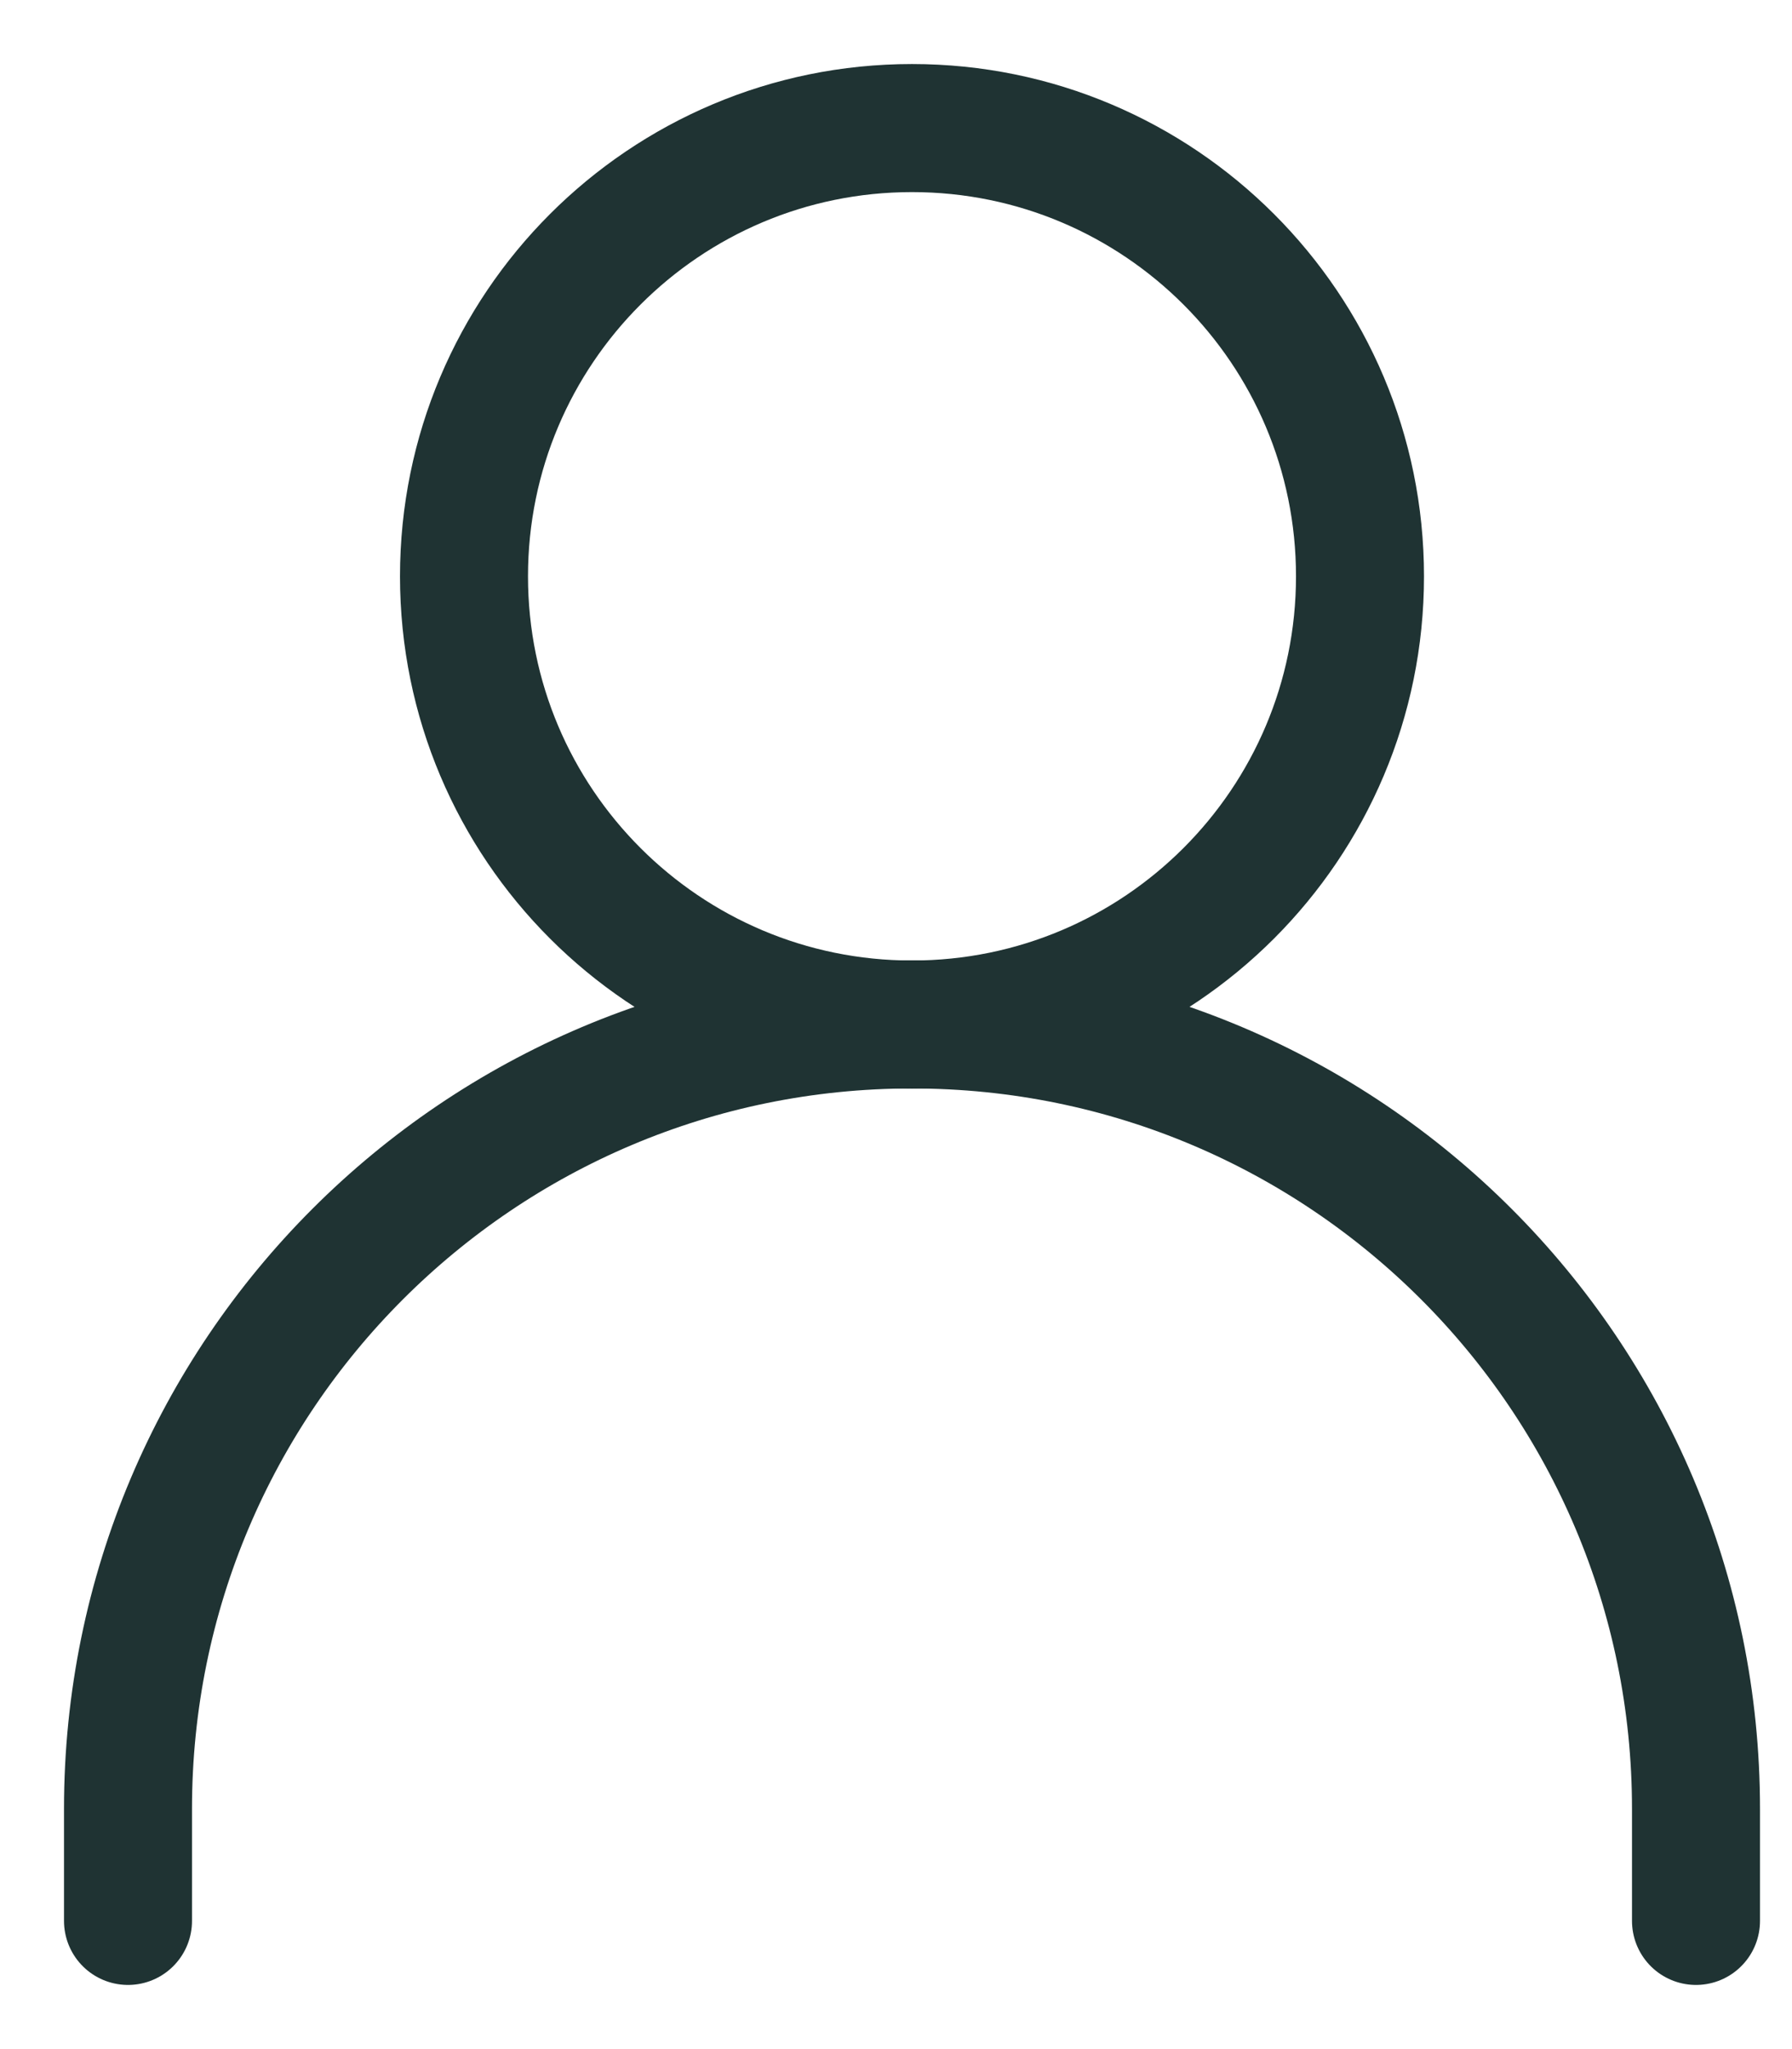
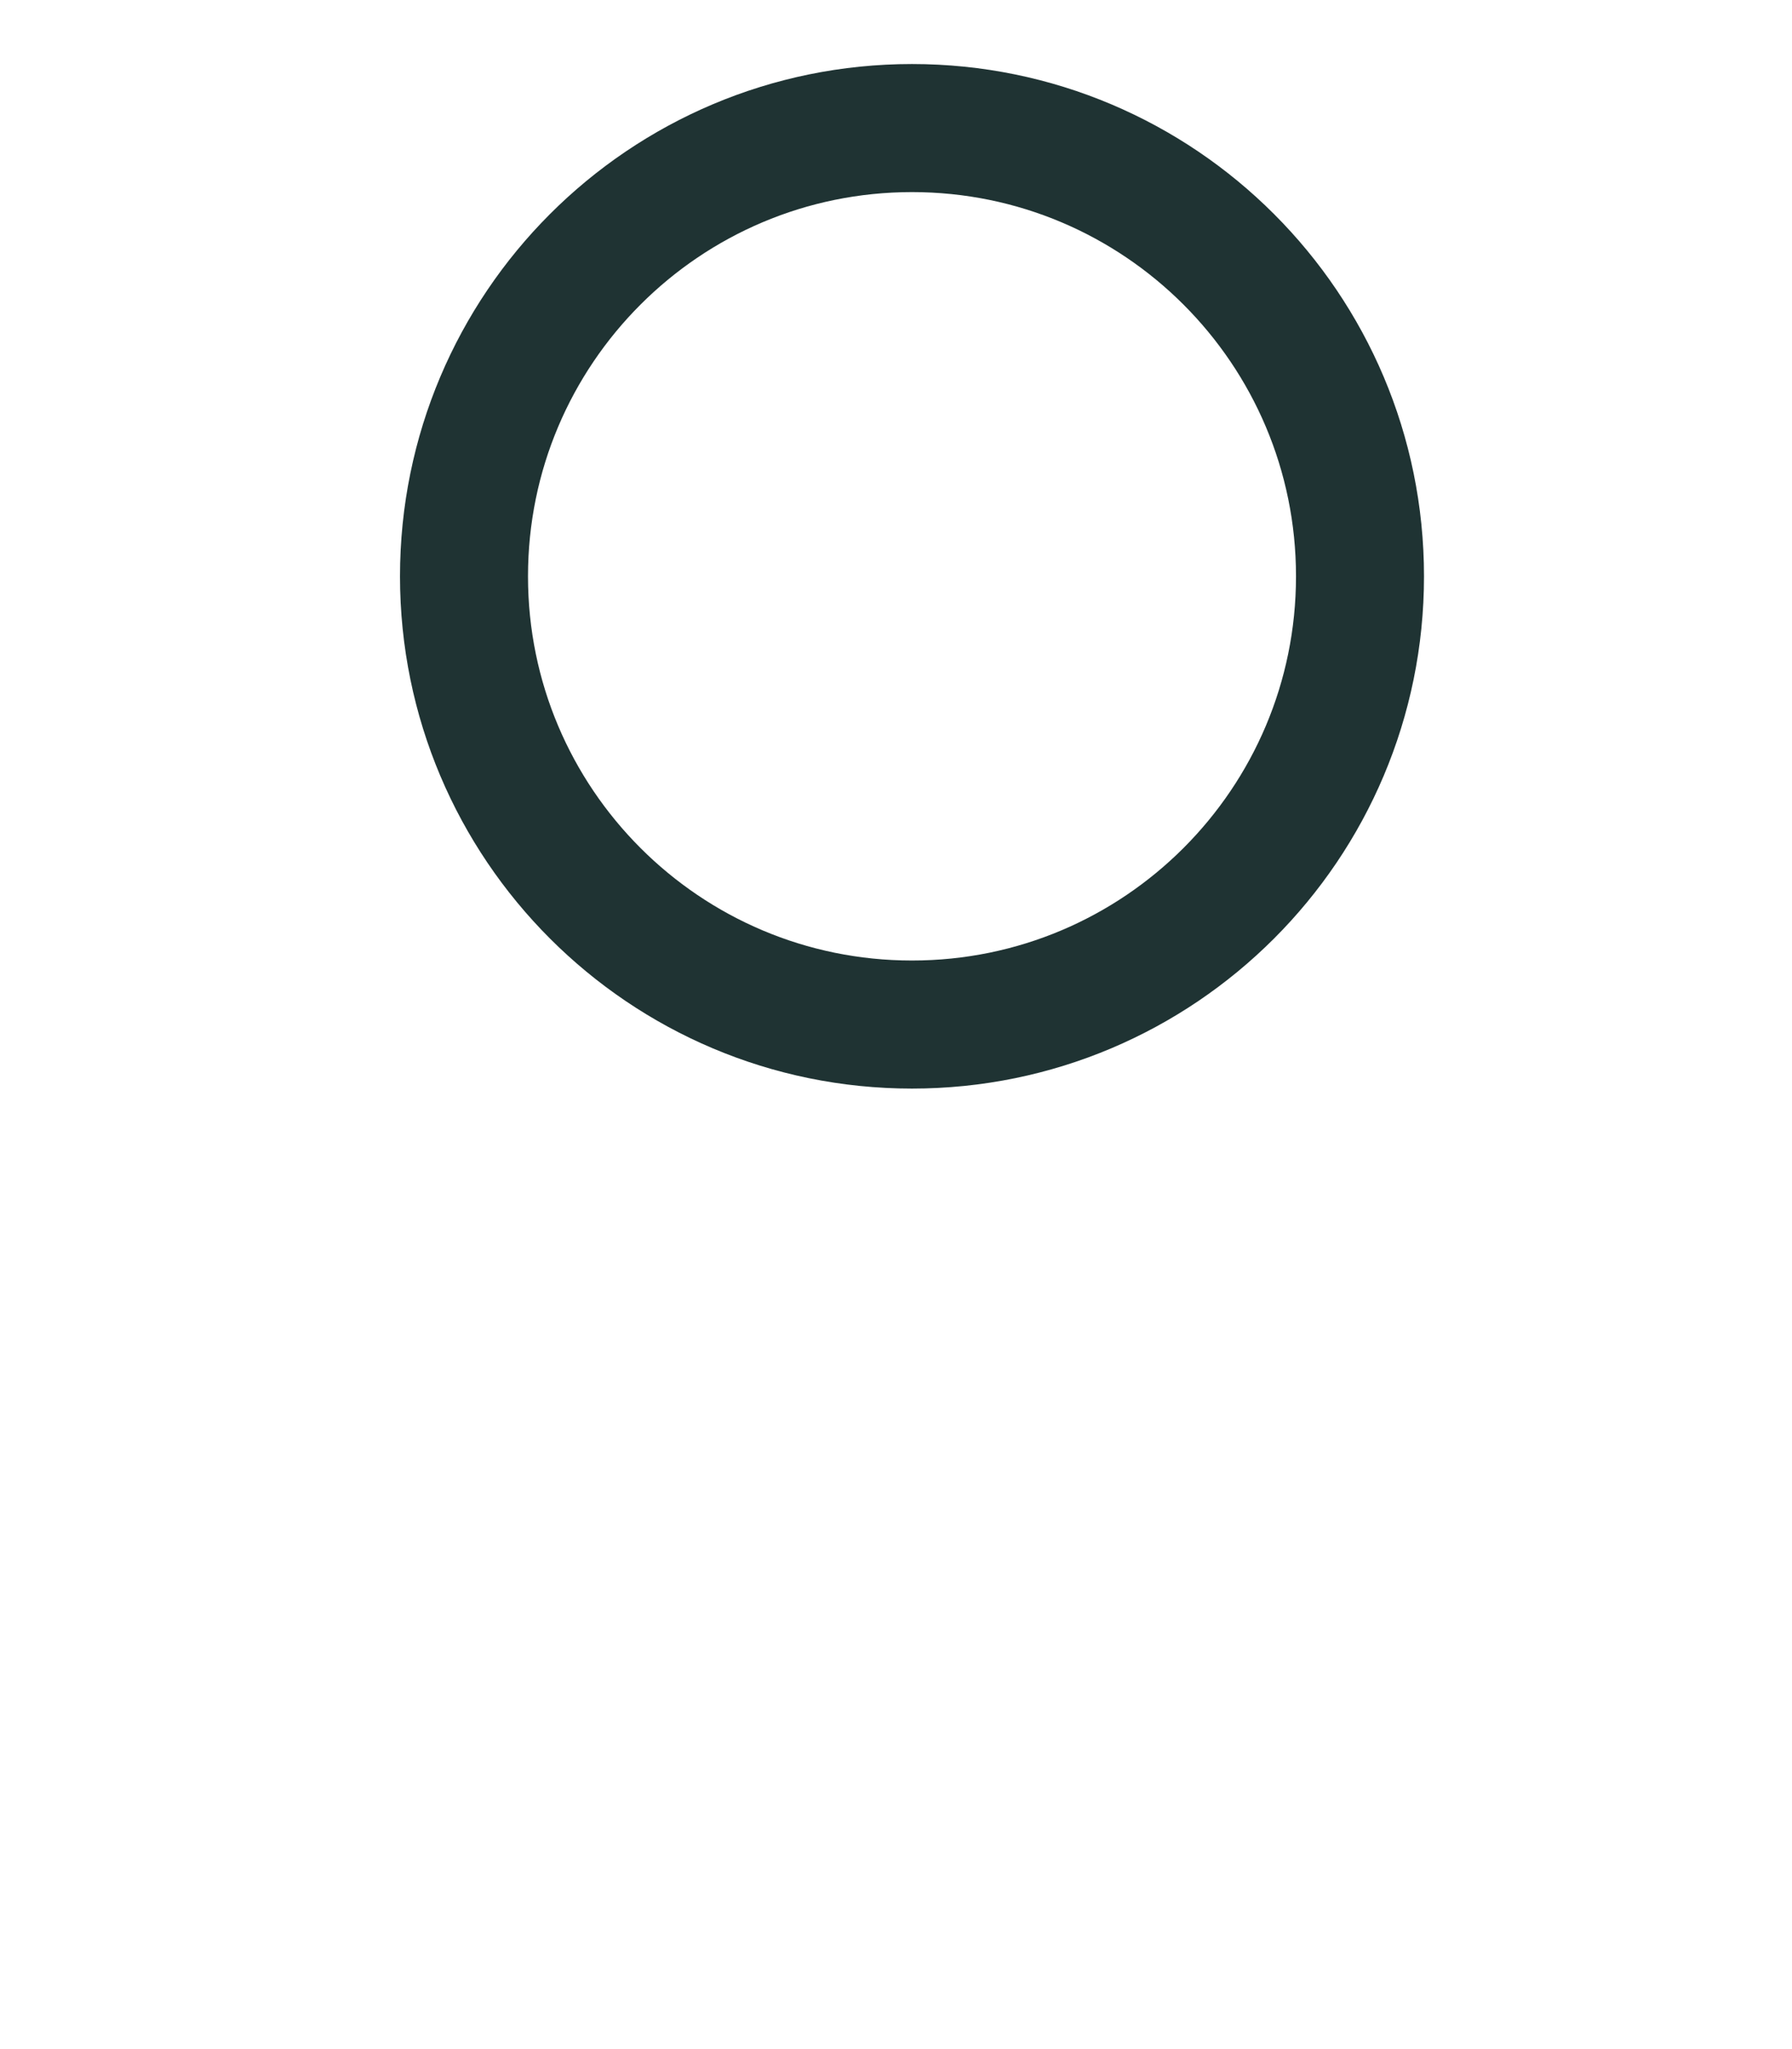
<svg xmlns="http://www.w3.org/2000/svg" width="14" height="16" viewBox="0 0 14 16" fill="none">
-   <path d="M1 14.999V14.124C1 10.741 3.742 7.999 7.125 7.999V7.999C10.508 7.999 13.25 10.741 13.25 14.124V14.999" stroke="#1F3333" stroke-linecap="round" stroke-linejoin="round" />
  <path d="M7.125 8C9.058 8 10.625 6.433 10.625 4.5C10.625 2.567 9.058 1 7.125 1C5.192 1 3.625 2.567 3.625 4.5C3.625 6.433 5.192 8 7.125 8Z" stroke="#1F3333" stroke-linecap="round" stroke-linejoin="round" />
</svg>